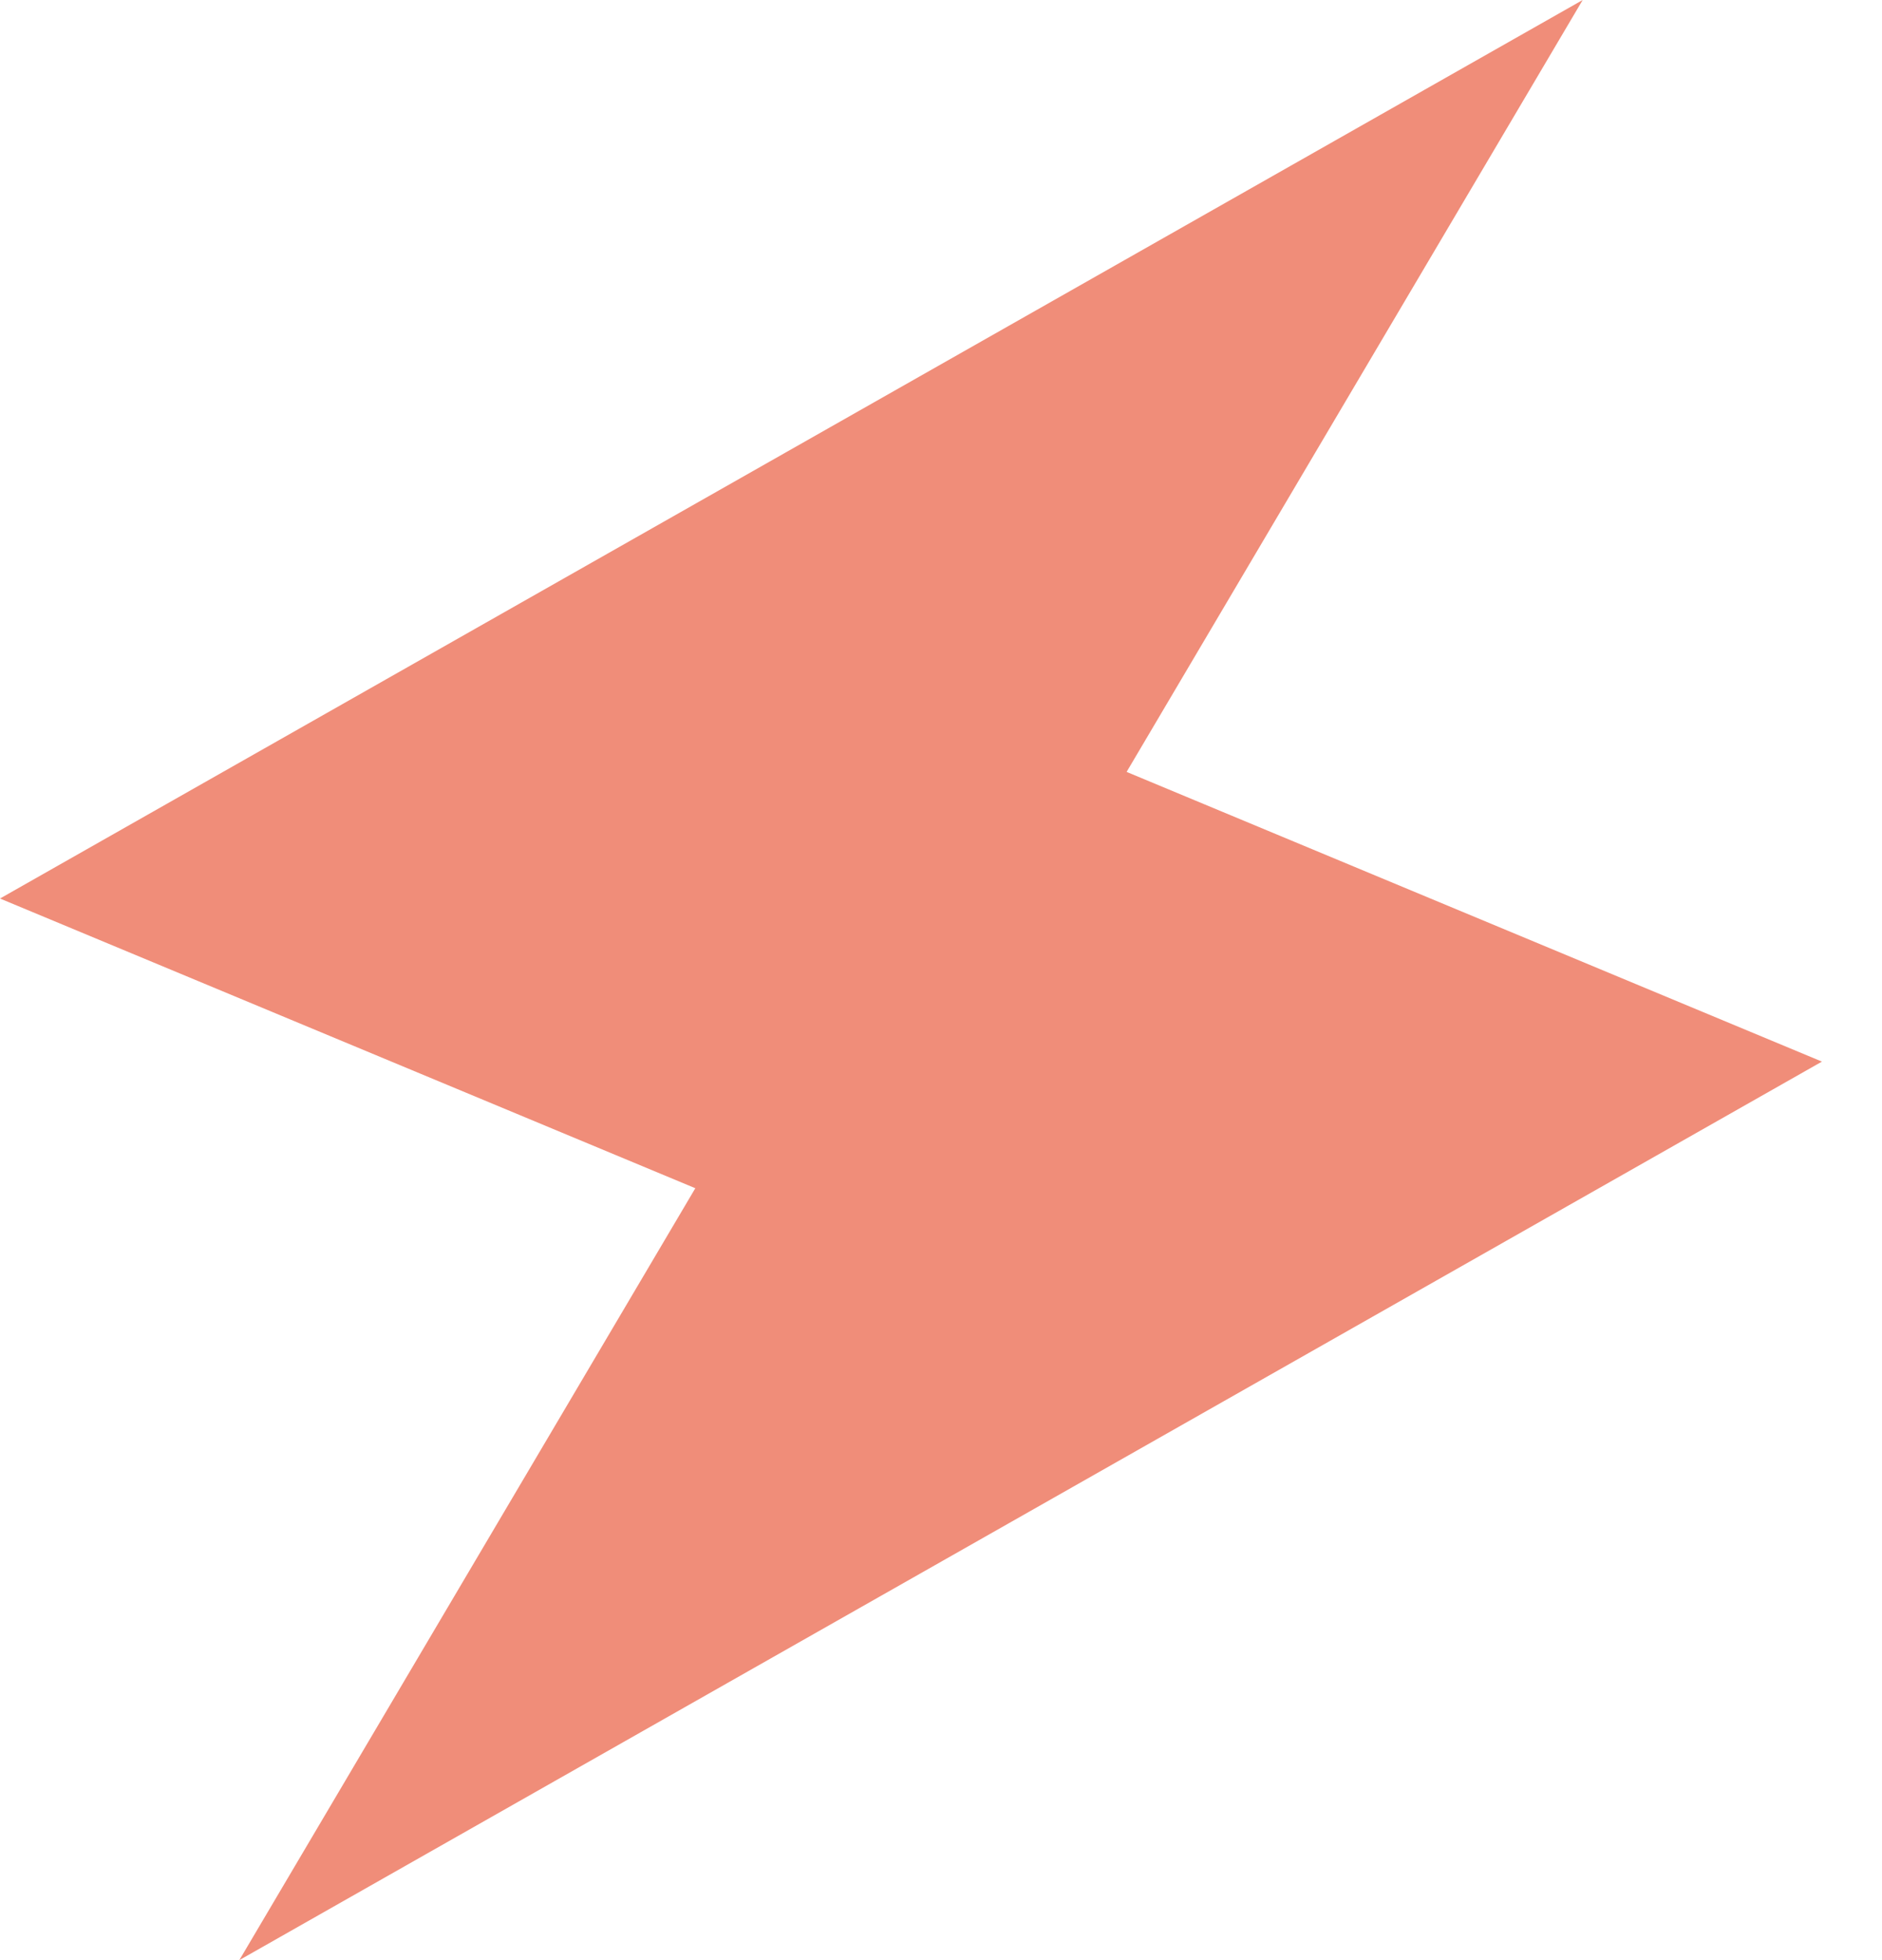
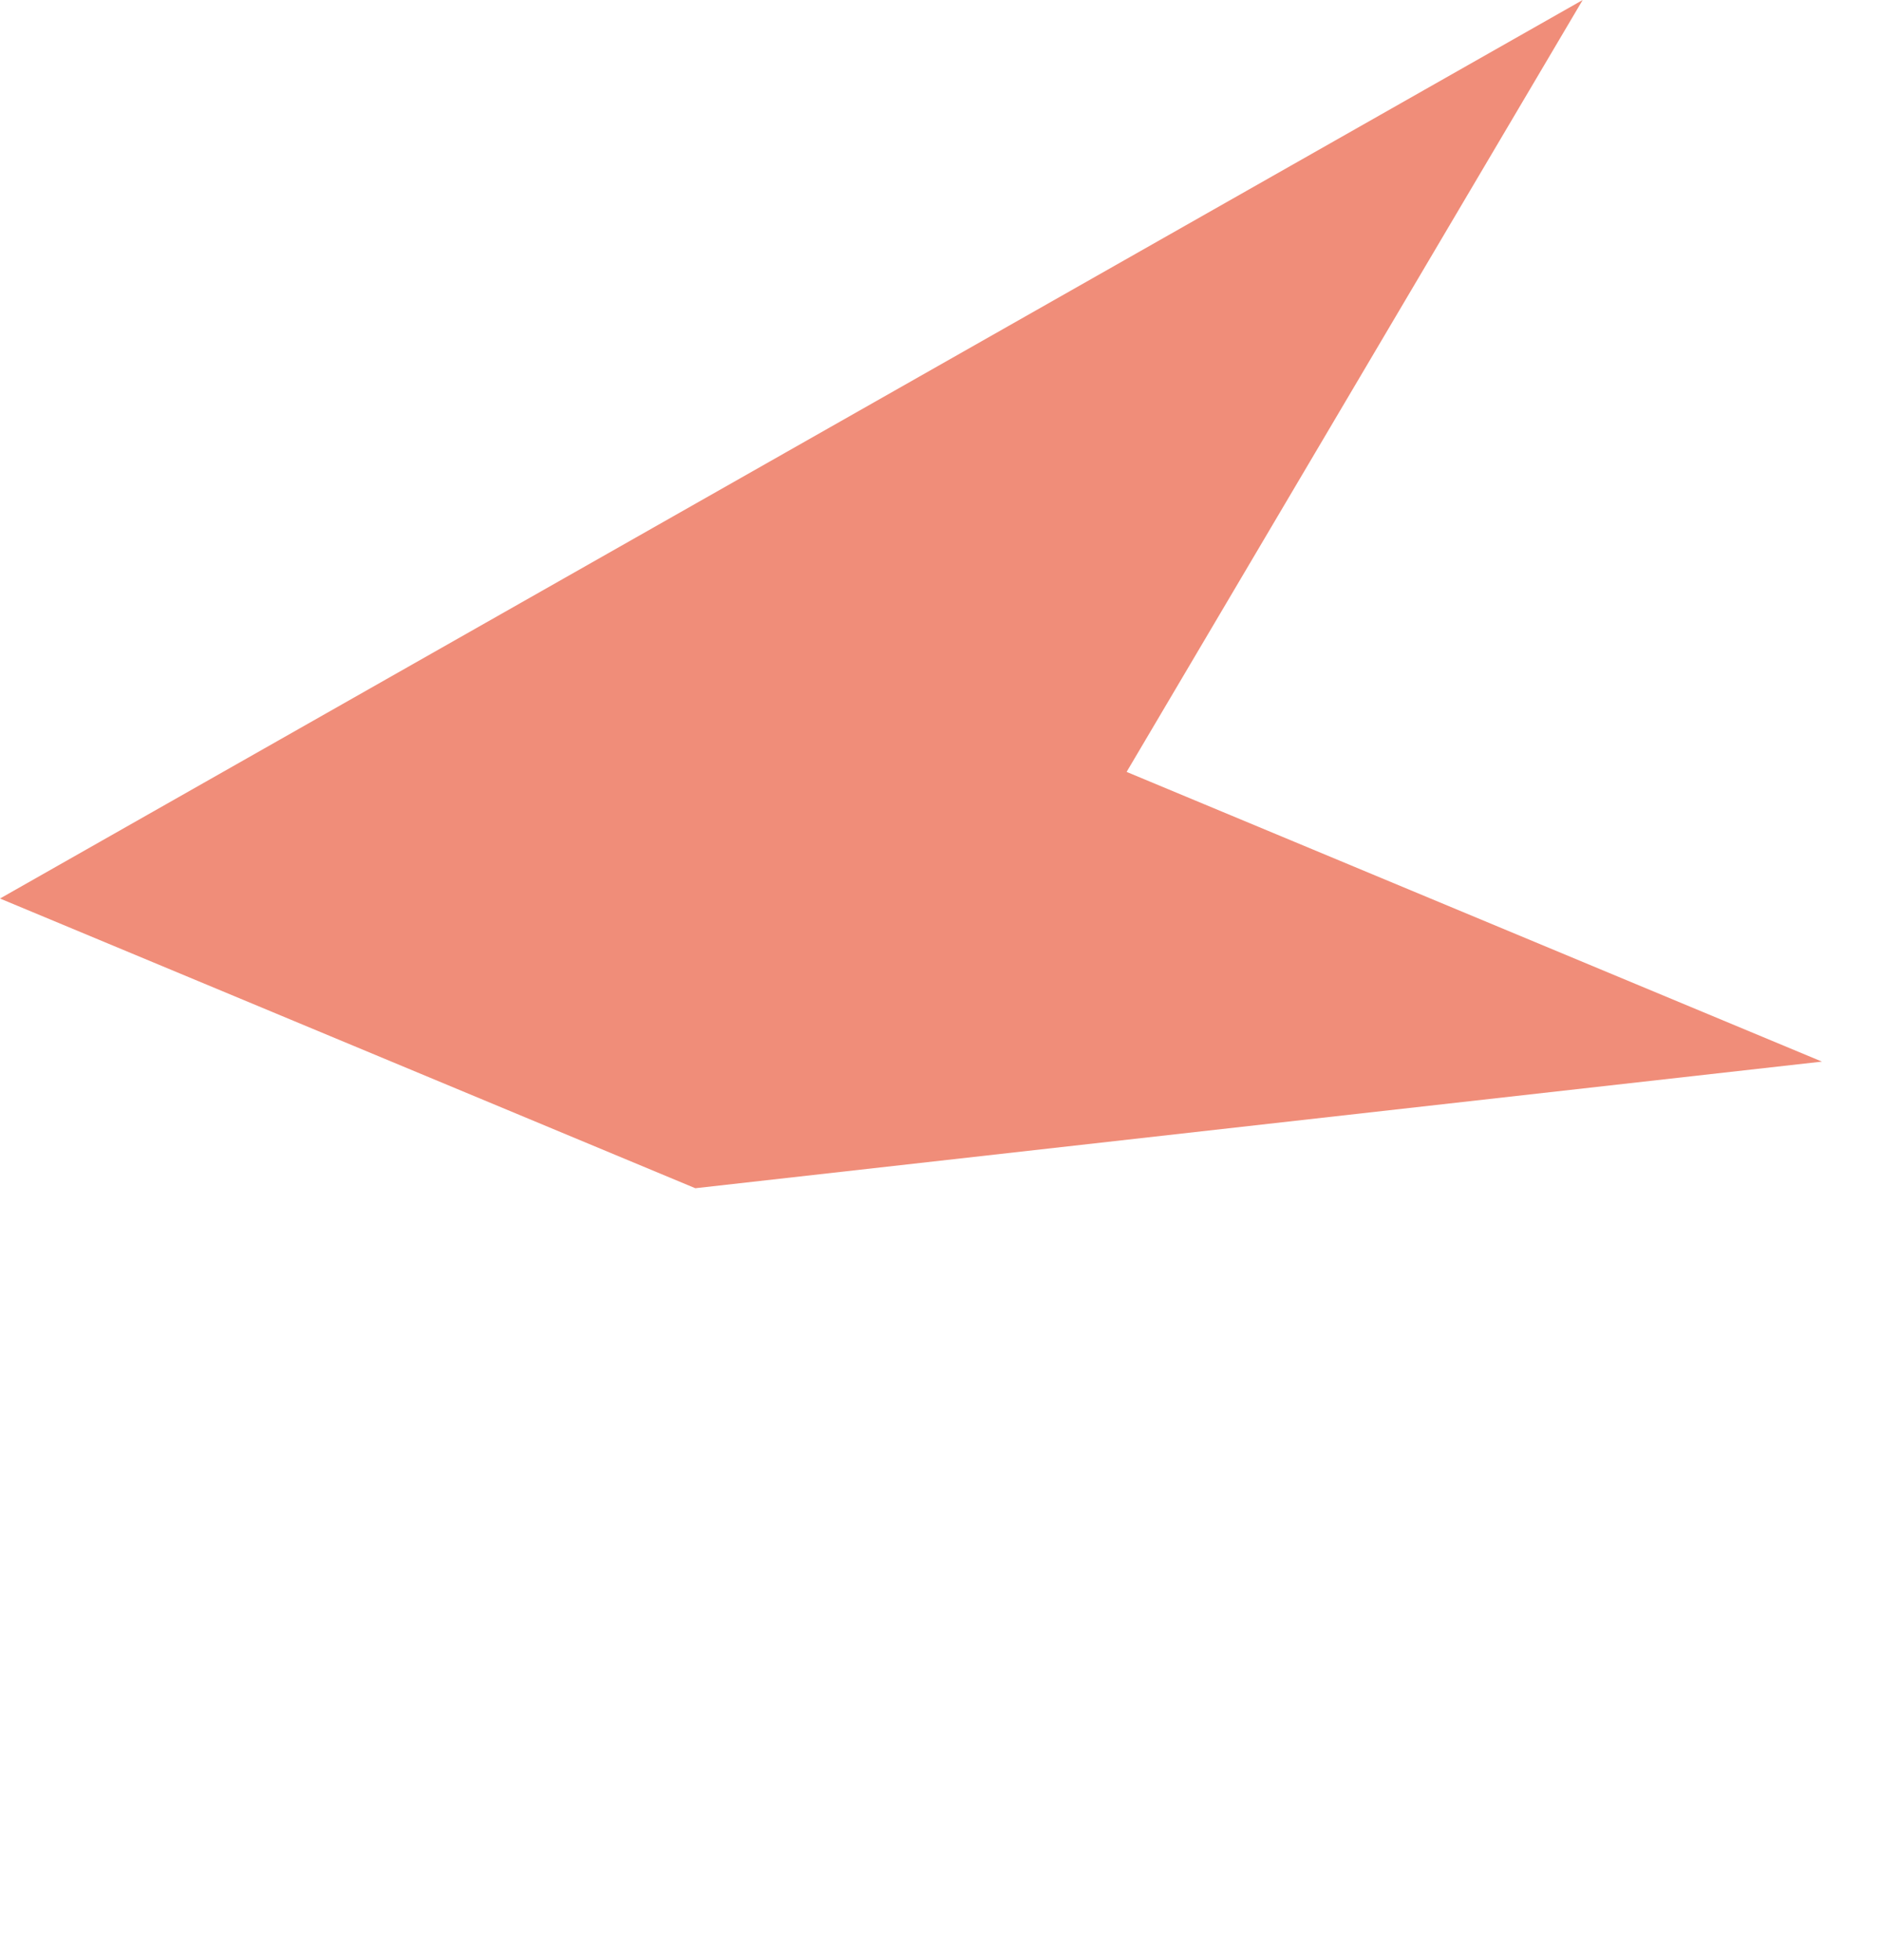
<svg xmlns="http://www.w3.org/2000/svg" width="24" height="25" viewBox="0 0 24 25" fill="none">
-   <path d="M0 11.46L20.183 0L14.367 9.845L23.234 13.54L3.052 25L8.867 15.155L0 11.46Z" fill="#F08D79" />
+   <path d="M0 11.46L20.183 0L14.367 9.845L23.234 13.54L8.867 15.155L0 11.46Z" fill="#F08D79" />
</svg>